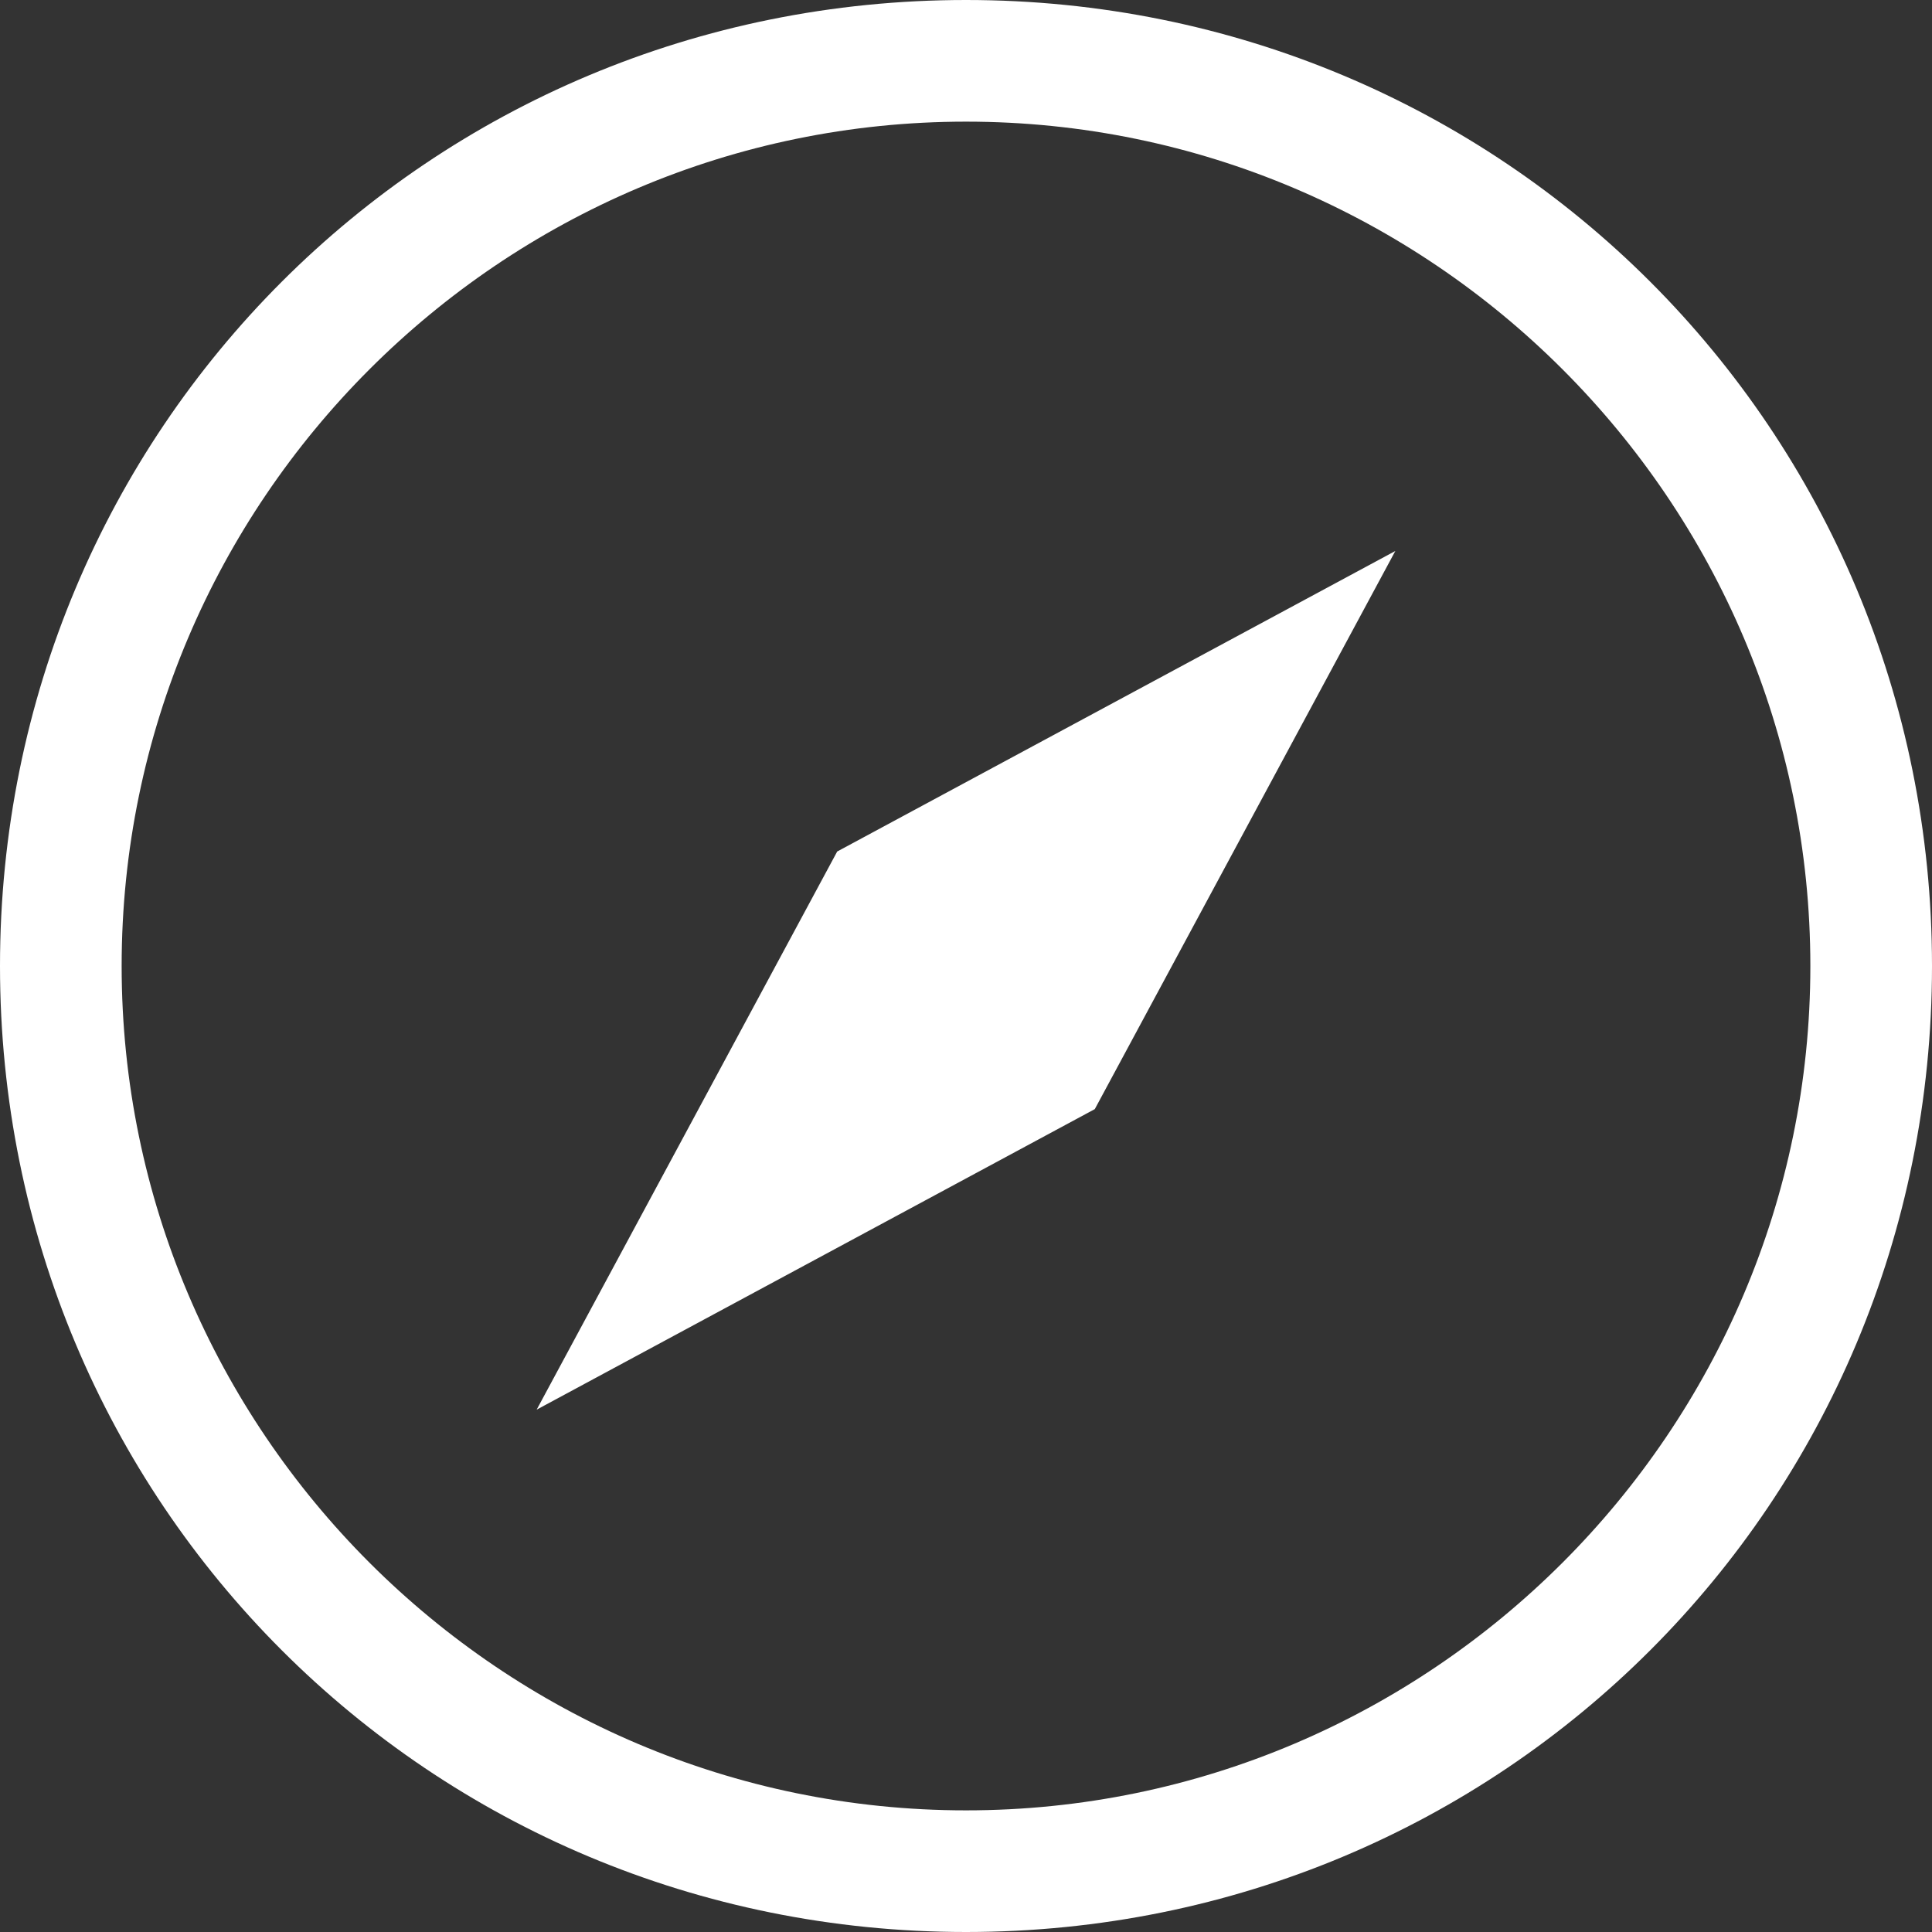
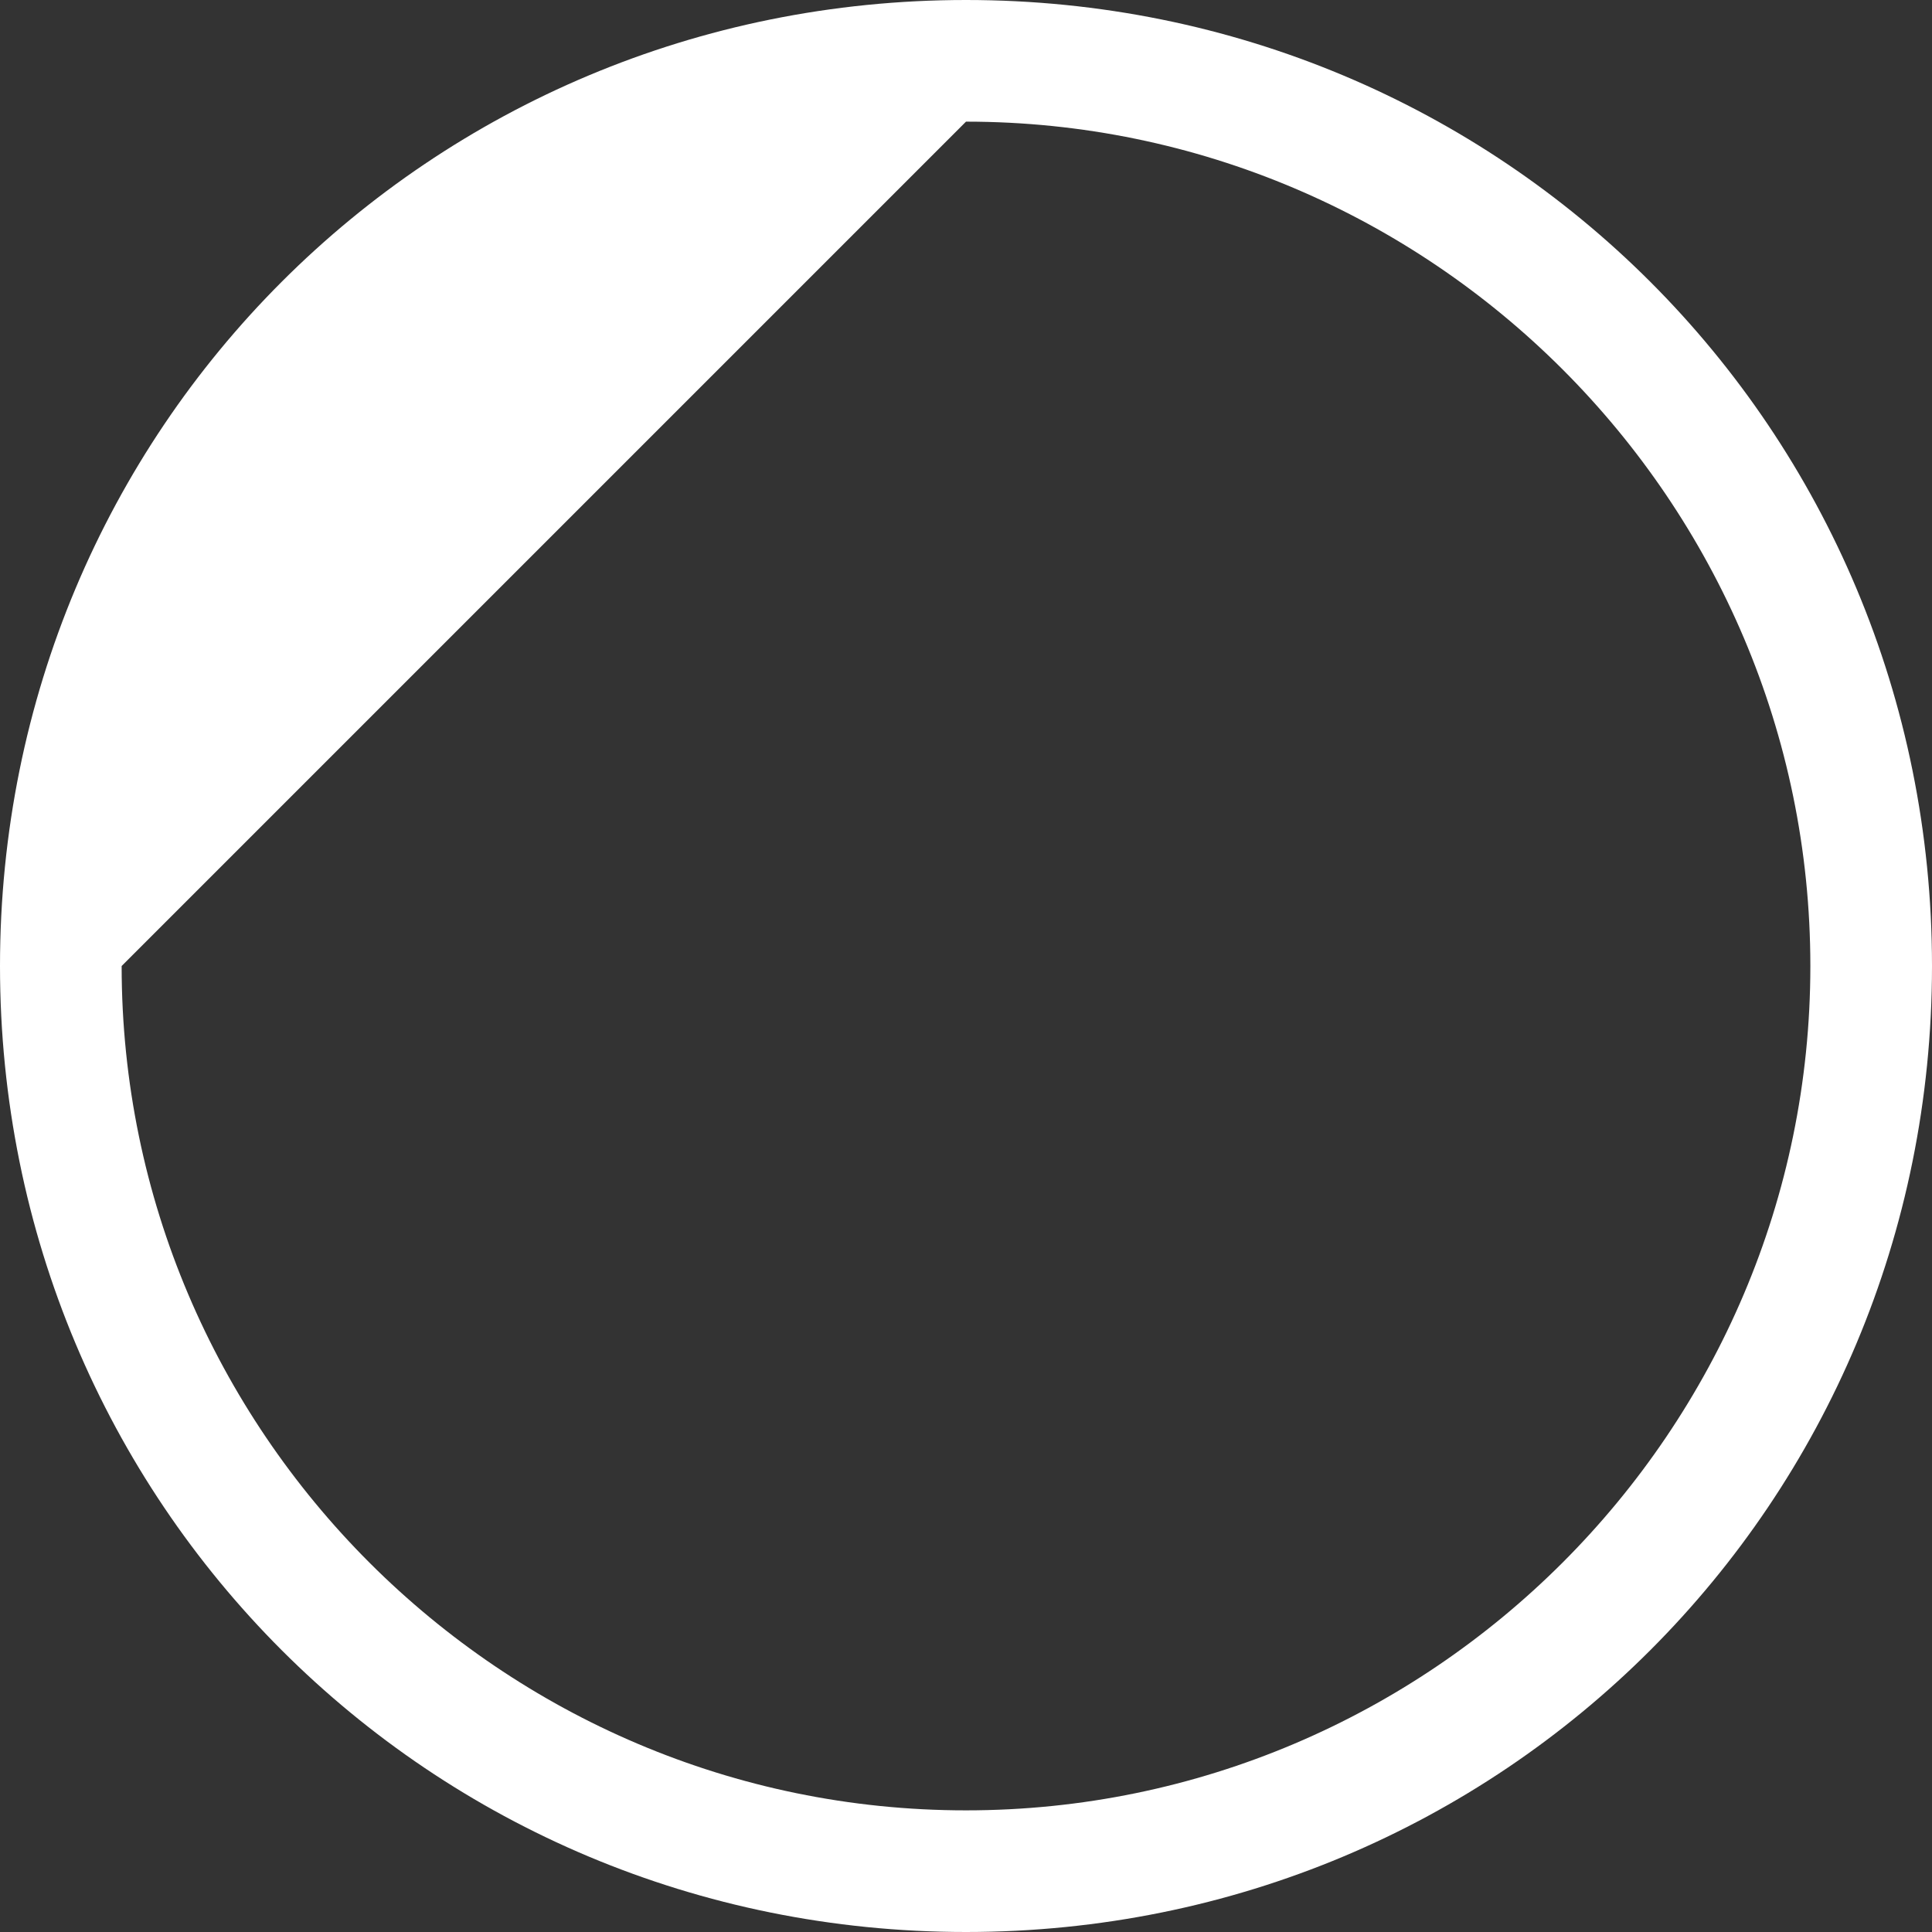
<svg xmlns="http://www.w3.org/2000/svg" version="1.1" id="Layer_1" x="0px" y="0px" viewBox="0 0 27 27" style="enable-background:new 0 0 27 27;" xml:space="preserve">
  <rect x="0" y="0" width="27" height="27" fill="#333333" stroke="none" />
  <style type="text/css">
	.st0{fill:#FFFFFF;}
</style>
-   <path class="st0" d="M13.5,1.7C20,1.7,25.3,7,25.3,13.5c0,6.5-5.3,11.8-11.8,11.8C7,25.3,1.7,20,1.7,13.5C1.7,7,7,1.7,13.5,1.7   M13.5,0C6,0,0,6,0,13.5S6,27,13.5,27C21,27,27,21,27,13.5S21,0,13.5,0L13.5,0z" />
-   <polygon class="st0" points="7.5,19.7 11.7,11.9 19.5,7.7 15.3,15.5 " />
+   <path class="st0" d="M13.5,1.7C20,1.7,25.3,7,25.3,13.5c0,6.5-5.3,11.8-11.8,11.8C7,25.3,1.7,20,1.7,13.5M13.5,0C6,0,0,6,0,13.5S6,27,13.5,27C21,27,27,21,27,13.5S21,0,13.5,0L13.5,0z" />
</svg>